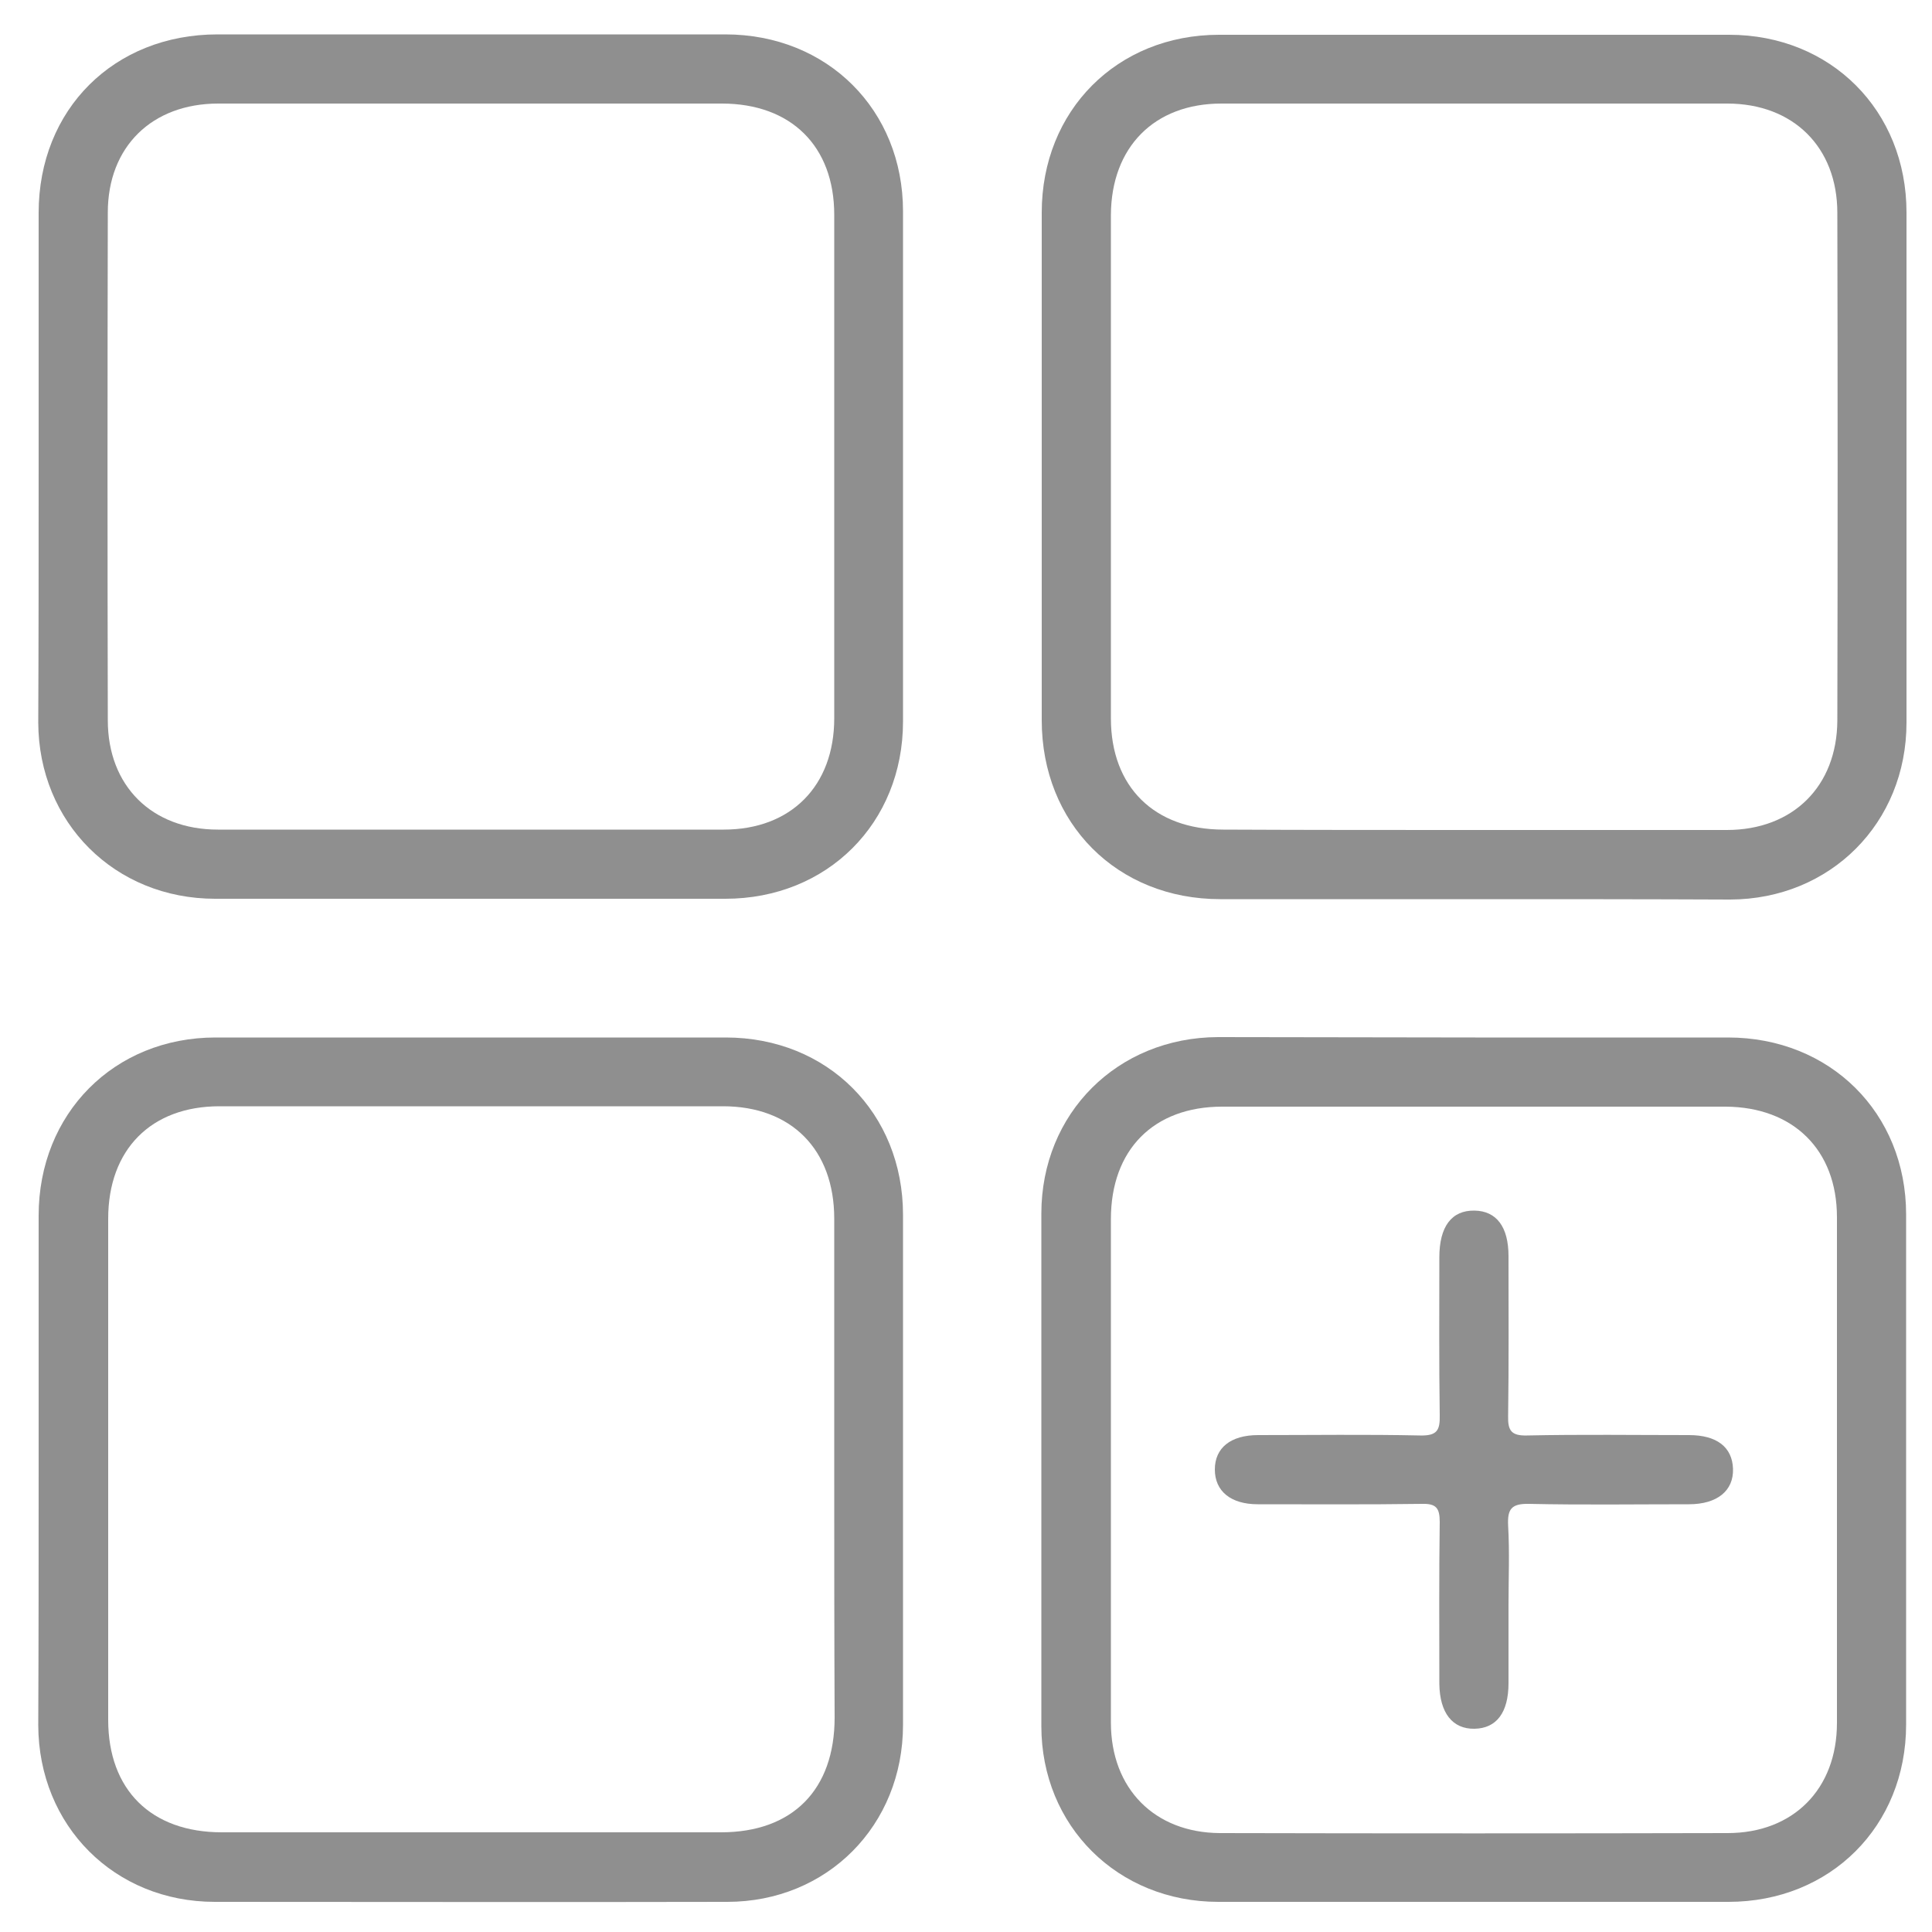
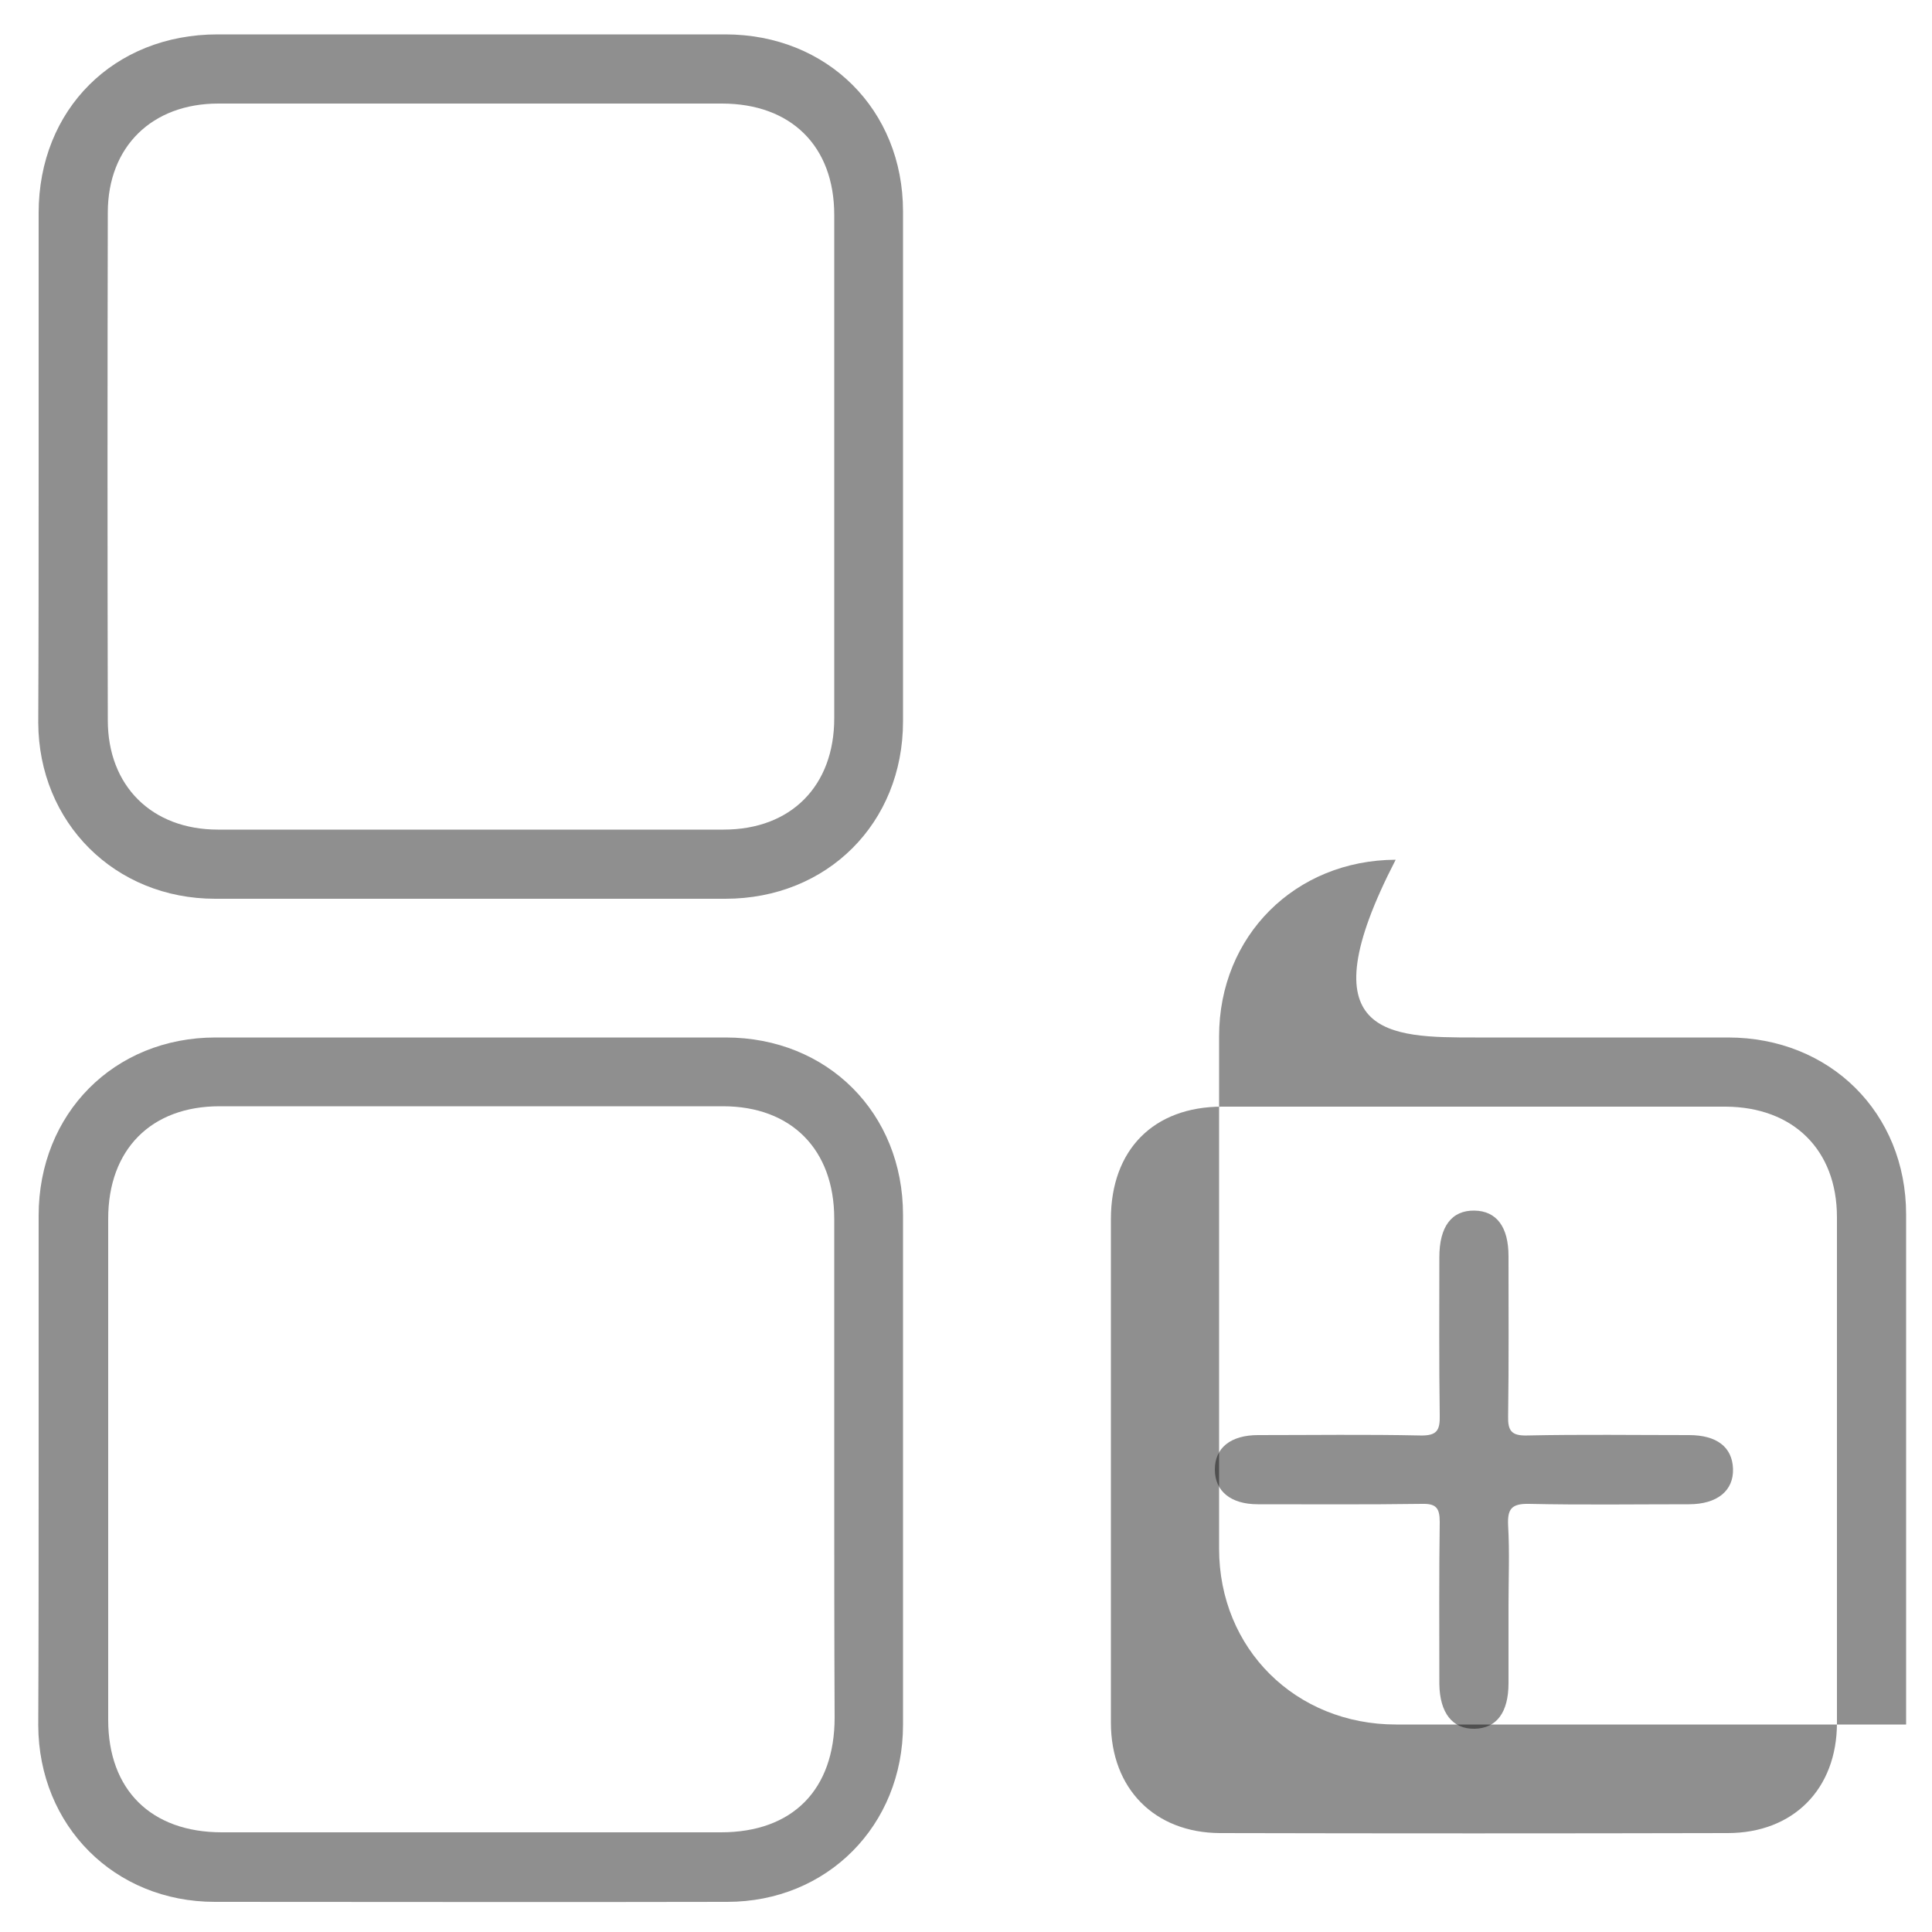
<svg xmlns="http://www.w3.org/2000/svg" version="1.1" id="Layer_1" x="0px" y="0px" viewBox="0 0 500 500" style="enable-background:new 0 0 500 500;" xml:space="preserve">
  <style type="text/css">
	.st0{opacity:0.44;}
</style>
  <g>
    <path class="st0" d="M10,120.5c0-21.8,0-43.6,0-65.4C10,28.3,29.5,8.9,56.3,8.9c43.8,0,87.6,0,131.4,0c26.4,0,46,19.5,46,45.8   c0,44,0,88,0,132c0,26.3-19.6,45.9-46,45.9c-44,0-88,0-132,0c-26,0-45.7-19.7-45.8-45.6C10,164.9,10,142.7,10,120.5z M121.9,26.8   c-21.8,0-43.6,0-65.4,0C39.3,26.8,27.9,38,27.9,55c-0.1,43.8-0.1,87.6,0,131.4c0,17,11.4,28.3,28.5,28.3c43.6,0,87.2,0,130.9,0   c17.4,0,28.6-11.3,28.6-28.8c0-43.4,0-86.9,0-130.3c0-17.8-11.2-28.8-29.1-28.8C165.1,26.8,143.5,26.8,121.9,26.8z" />
-     <path class="st0" d="M381.2,232.7c-21.8,0-43.6,0-65.4,0c-26.7,0-46.2-19.6-46.2-46.3c0-43.8,0-87.6,0-131.4   c0-26.4,19.5-46,45.9-46c44,0,88,0,132,0c26.3,0,45.9,19.6,45.9,46c0,44,0,88,0,132c0,26-19.7,45.7-45.6,45.8   C425.6,232.7,403.4,232.7,381.2,232.7z M380.9,214.8c22,0,44,0,66,0c17.1,0,28.5-11.3,28.6-28.3c0.1-43.8,0.1-87.6,0-131.4   c0-17-11.4-28.3-28.5-28.3c-43.6,0-87.2,0-130.9,0c-17.4,0-28.5,11.3-28.6,28.8c0,43.4,0,86.9,0,130.3c0,17.7,11.2,28.8,29.1,28.8   C338,214.8,359.5,214.8,380.9,214.8z" />
    <path class="st0" d="M10,380c0-21.8,0-43.6,0-65.4c0-26.4,19.5-46.1,45.8-46.1c44,0,88,0,132,0c26.4,0,45.9,19.6,45.9,45.9   c0,44,0,88,0,132c0,26-19.6,45.8-45.5,45.8c-44.2,0.1-88.4,0-132.6,0c-26,0-45.6-19.7-45.7-45.7C10,424.4,10,402.2,10,380z    M215.9,380.3c0-21.6,0-43.2,0-64.9c0-17.9-11.1-29.1-28.8-29.1c-43.4,0-86.9,0-130.3,0c-17.7,0-28.8,11.2-28.8,29.1   c0,43.2,0,86.5,0,129.7c0,18.1,11.1,29.1,29.4,29.1c43.1,0,86.1,0,129.2,0c18.5,0,29.4-11,29.4-29.7   C215.9,423.2,215.9,401.8,215.9,380.3z" />
-     <path class="st0" d="M381.8,268.5c21.8,0,43.6,0,65.4,0c26.4,0,46.1,19.5,46.1,45.8c0,44,0,88,0,132c0,26.3-19.6,45.9-46,45.9   c-44,0-88,0-132,0c-26,0-45.8-19.6-45.8-45.5c0-44.2,0-88.4,0-132.6c0-26,19.7-45.6,45.7-45.7C337.5,268.4,359.6,268.5,381.8,268.5   z M287.5,379.8c0,22,0,44,0,66c0,17.1,11.3,28.5,28.2,28.6c43.8,0.1,87.6,0.1,131.4,0c17,0,28.3-11.4,28.3-28.5   c0-43.6,0-87.2,0-130.9c0-17.4-11.3-28.5-28.8-28.6c-43.4,0-86.9,0-130.3,0c-17.8,0-28.8,11.2-28.8,29.1   C287.5,336.9,287.5,358.3,287.5,379.8z" />
+     <path class="st0" d="M381.8,268.5c21.8,0,43.6,0,65.4,0c26.4,0,46.1,19.5,46.1,45.8c0,44,0,88,0,132c-44,0-88,0-132,0c-26,0-45.8-19.6-45.8-45.5c0-44.2,0-88.4,0-132.6c0-26,19.7-45.6,45.7-45.7C337.5,268.4,359.6,268.5,381.8,268.5   z M287.5,379.8c0,22,0,44,0,66c0,17.1,11.3,28.5,28.2,28.6c43.8,0.1,87.6,0.1,131.4,0c17,0,28.3-11.4,28.3-28.5   c0-43.6,0-87.2,0-130.9c0-17.4-11.3-28.5-28.8-28.6c-43.4,0-86.9,0-130.3,0c-17.8,0-28.8,11.2-28.8,29.1   C287.5,336.9,287.5,358.3,287.5,379.8z" />
    <path class="st0" d="M390.4,415.5c0,6.7,0,13.4,0,20.1c0,7.6-3.1,11.7-8.8,11.8c-5.7,0.1-9-4.1-9.1-11.6c0-14-0.1-28,0.1-41.9   c0-3.6-0.9-4.8-4.6-4.7c-14.2,0.2-28.3,0.1-42.5,0.1c-7,0-11.1-3.4-11.1-9c0-5.6,4.1-8.9,11.2-8.9c14,0,28-0.2,41.9,0.1   c4.4,0.1,5.2-1.3,5.1-5.3c-0.2-13.6-0.1-27.2-0.1-40.8c0-8,3.2-12.2,9.1-12.1c5.7,0.1,8.8,4.2,8.8,11.8c0,13.8,0.1,27.6-0.1,41.4   c-0.1,3.8,0.9,5.1,4.9,5c14-0.3,28-0.1,41.9-0.1c7.2,0,11.2,3.1,11.4,8.7c0.2,5.7-4.1,9.2-11.4,9.2c-13.8,0-27.6,0.2-41.4-0.1   c-4.6-0.1-5.6,1.4-5.4,5.6C390.7,401.7,390.4,408.6,390.4,415.5z" />
  </g>
</svg>